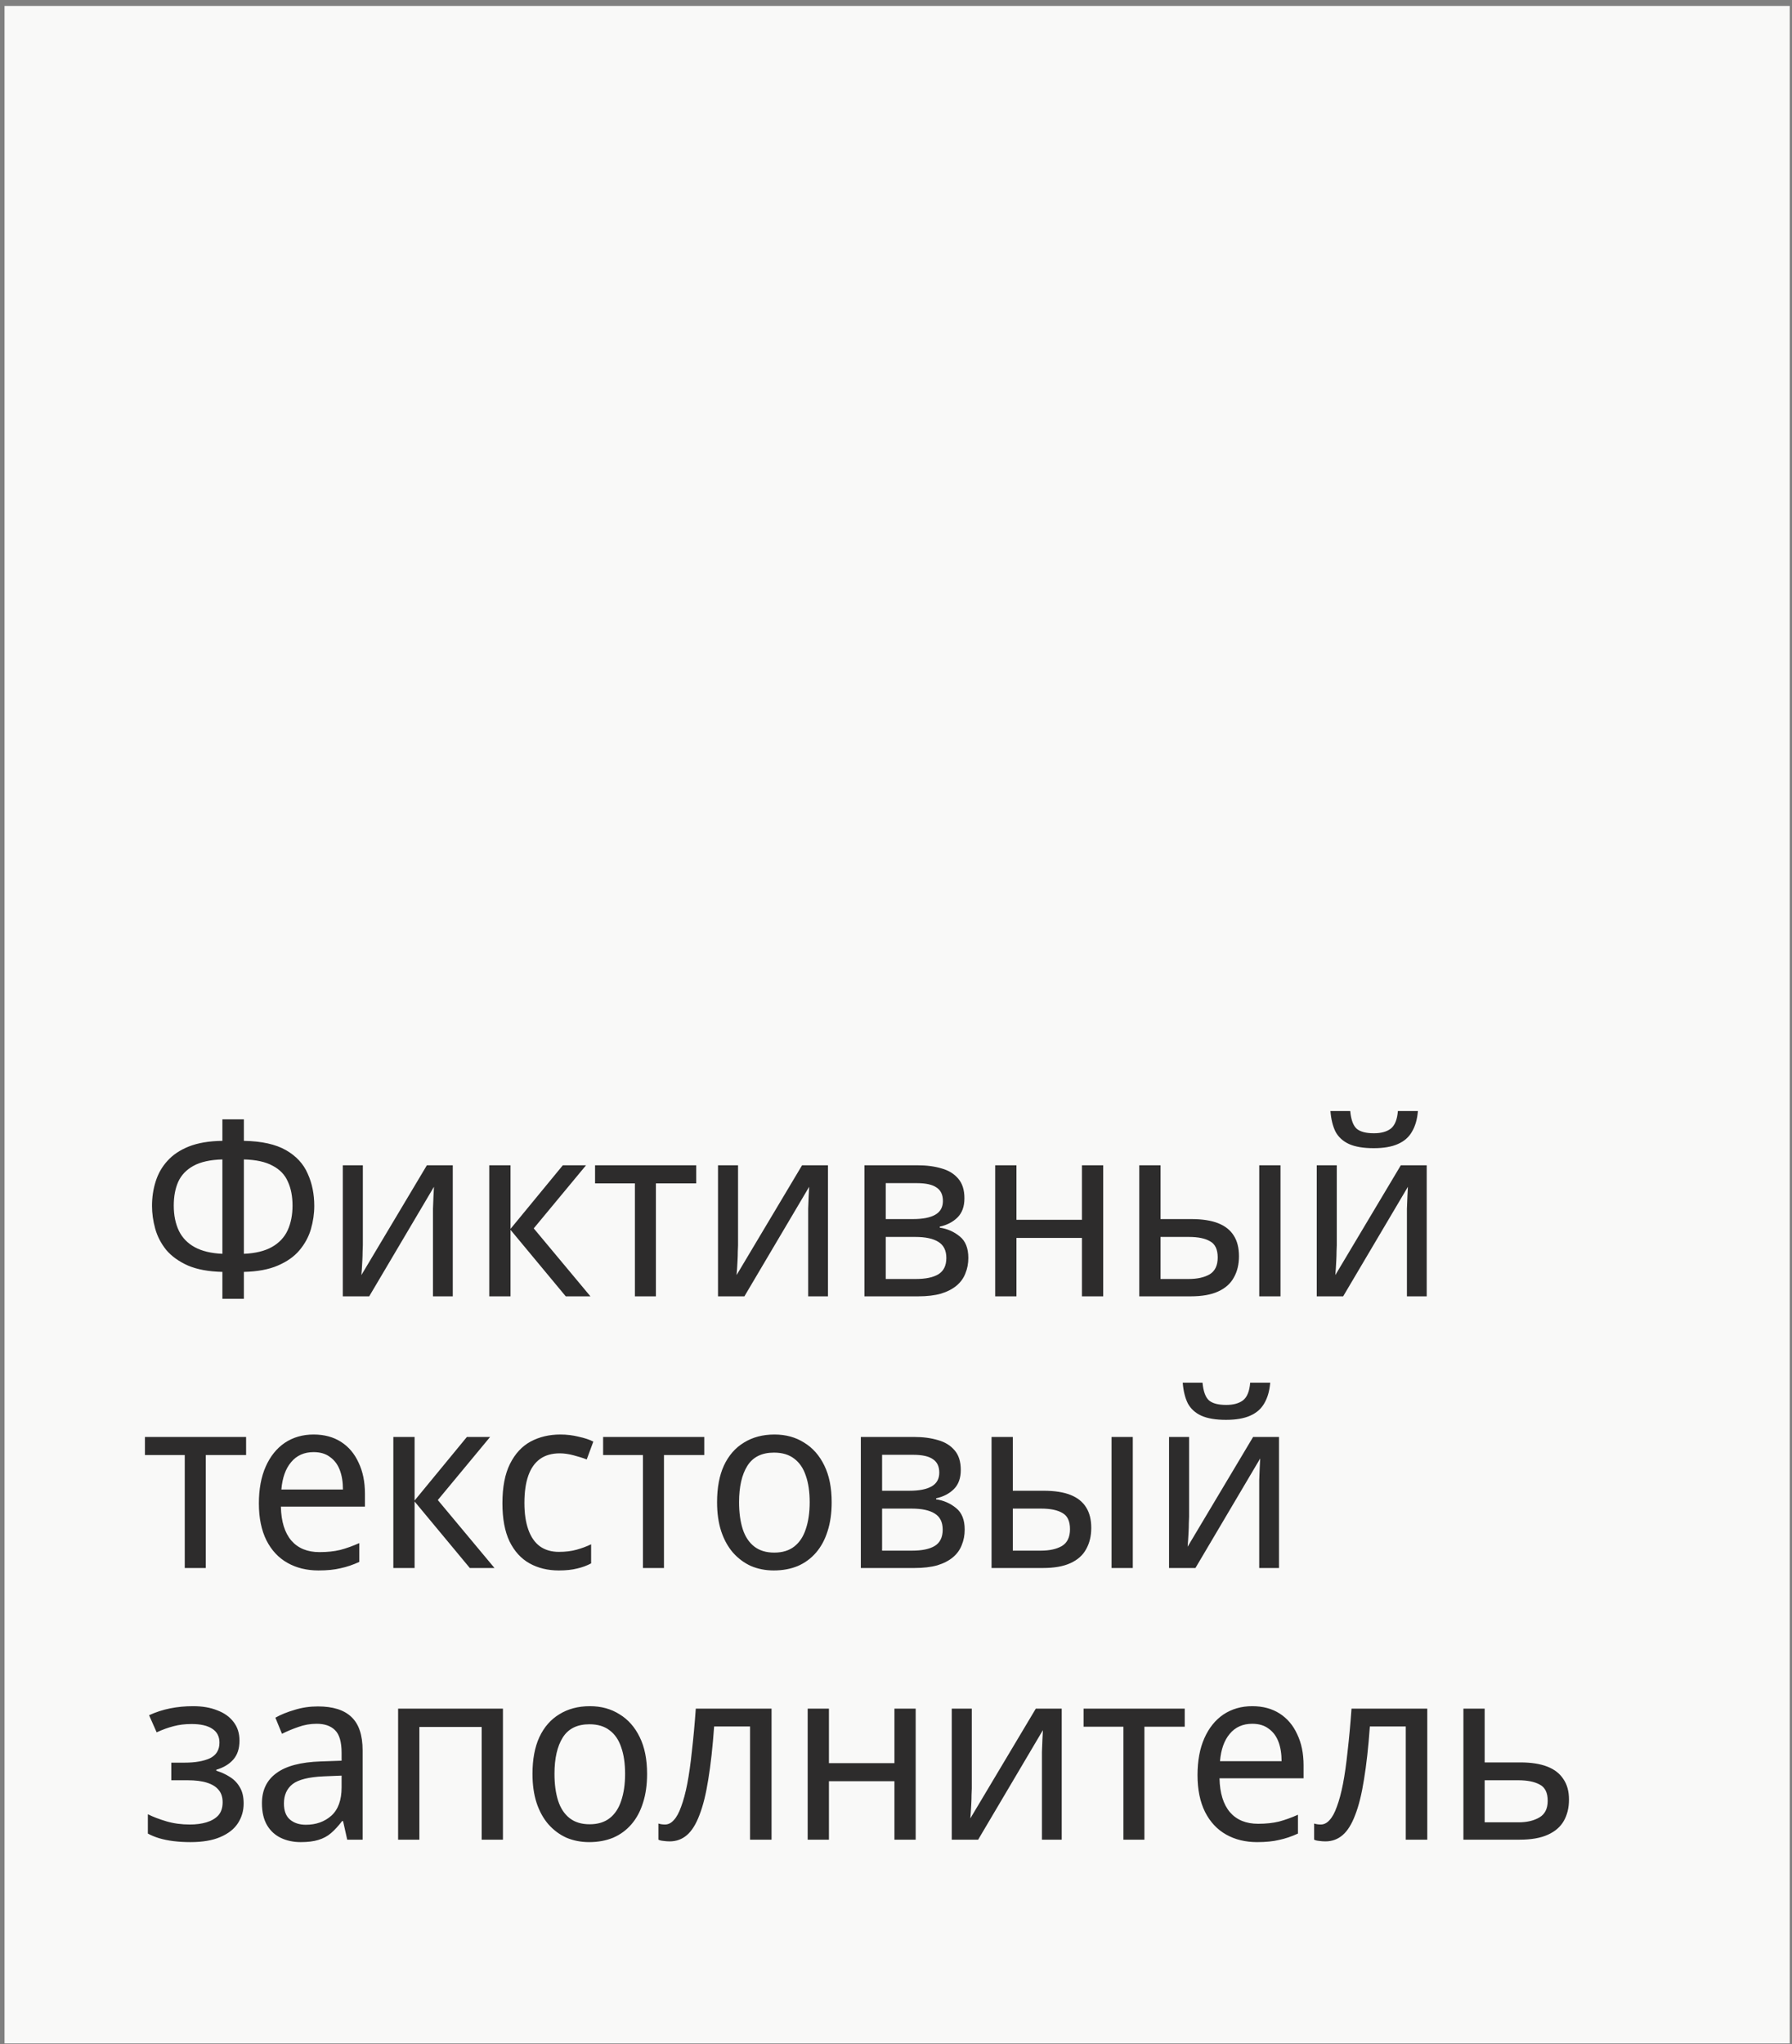
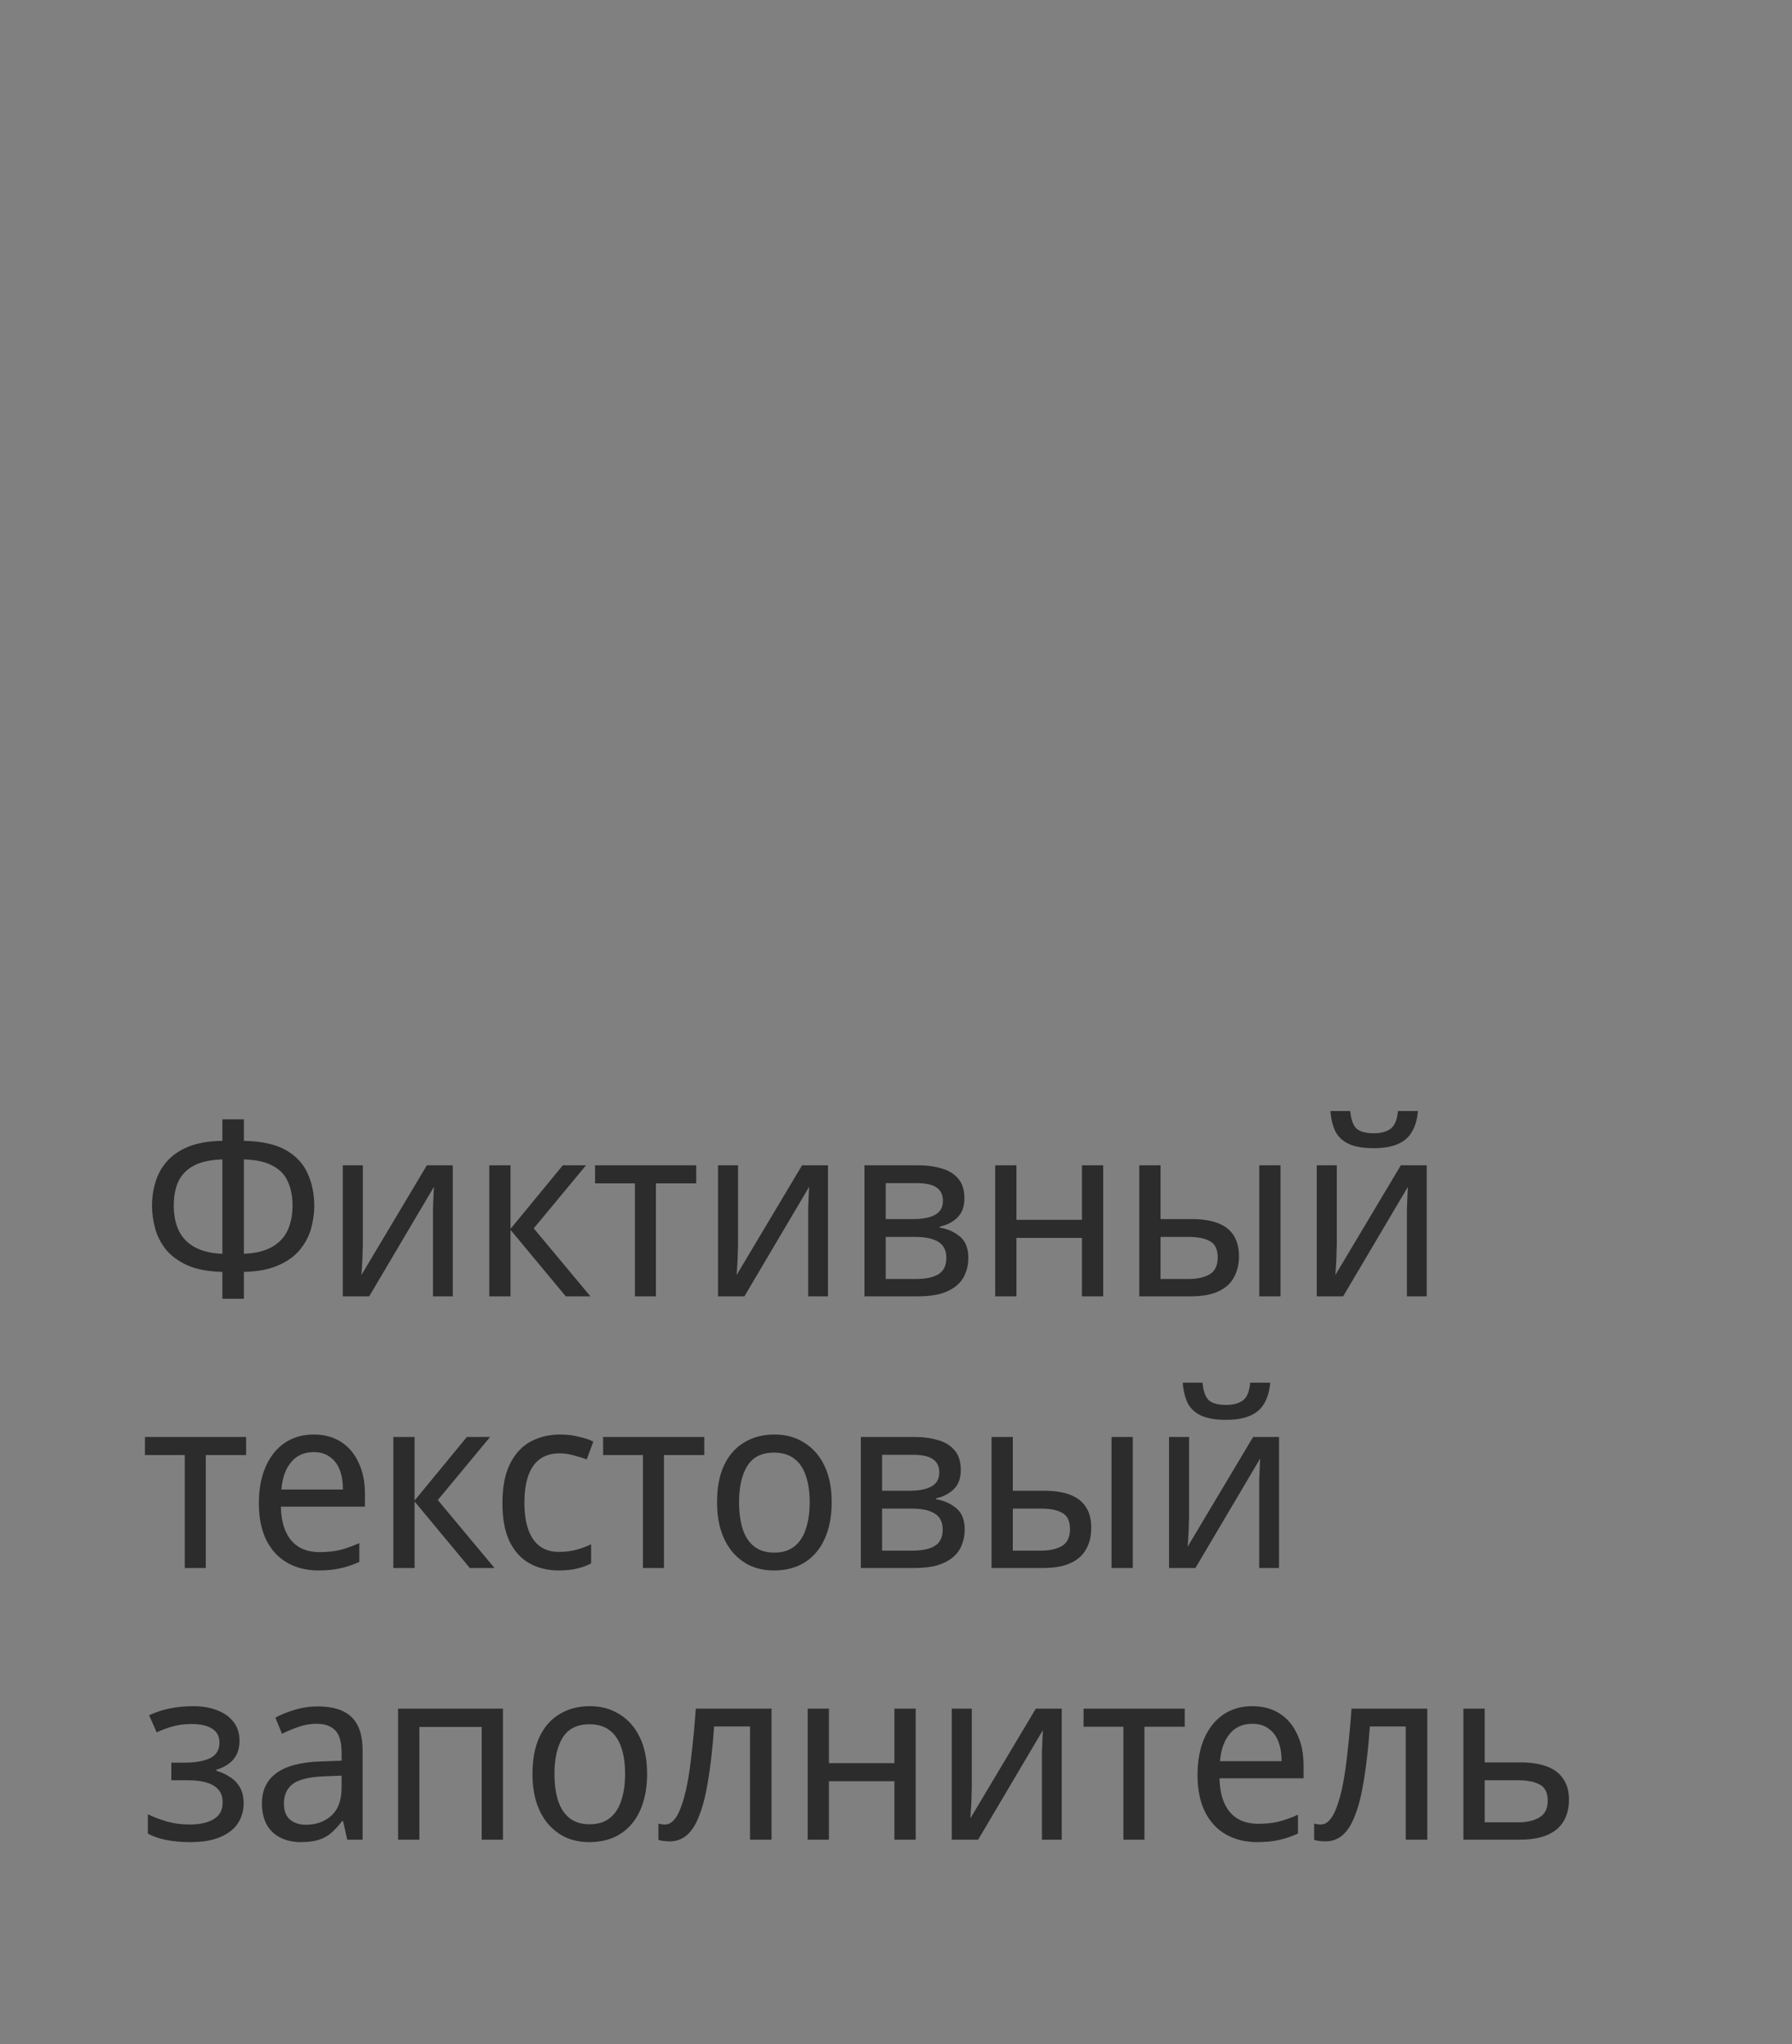
<svg xmlns="http://www.w3.org/2000/svg" width="264" height="301" viewBox="0 0 264 301" fill="none">
  <rect x="0" y="0" width="264" height="301" fill="#808080" stroke="none" />
-   <rect width="263" height="300" transform="translate(0.667 0.875)" fill="#F9F9F8" />
-   <path d="M35.931 164.811V167.979C38.547 168.027 40.611 168.483 42.123 169.347C43.635 170.211 44.703 171.363 45.327 172.803C45.975 174.219 46.299 175.803 46.299 177.555C46.299 178.707 46.131 179.859 45.795 181.011C45.459 182.139 44.895 183.171 44.103 184.107C43.335 185.019 42.279 185.763 40.935 186.339C39.615 186.915 37.947 187.227 35.931 187.275V191.235H32.763V187.275C30.723 187.227 29.031 186.915 27.687 186.339C26.343 185.739 25.275 184.971 24.483 184.035C23.715 183.075 23.175 182.031 22.863 180.903C22.551 179.775 22.395 178.659 22.395 177.555C22.395 176.283 22.575 175.083 22.935 173.955C23.295 172.803 23.871 171.795 24.663 170.931C25.455 170.043 26.511 169.335 27.831 168.807C29.175 168.279 30.819 168.003 32.763 167.979V164.811H35.931ZM32.763 170.715C30.987 170.763 29.571 171.075 28.515 171.651C27.459 172.227 26.703 173.019 26.247 174.027C25.815 175.011 25.599 176.175 25.599 177.519C25.599 178.935 25.851 180.171 26.355 181.227C26.859 182.259 27.639 183.063 28.695 183.639C29.751 184.215 31.107 184.539 32.763 184.611V170.715ZM35.931 184.611C37.635 184.539 39.015 184.203 40.071 183.603C41.127 183.003 41.895 182.187 42.375 181.155C42.855 180.099 43.095 178.887 43.095 177.519C43.095 176.151 42.867 174.975 42.411 173.991C41.979 172.983 41.235 172.203 40.179 171.651C39.147 171.075 37.731 170.763 35.931 170.715V184.611ZM53.455 183.351C53.455 183.567 53.443 183.879 53.419 184.287C53.419 184.671 53.407 185.091 53.383 185.547C53.359 185.979 53.335 186.399 53.311 186.807C53.287 187.191 53.263 187.503 53.239 187.743L62.887 171.579H66.703V190.875H63.787V179.499C63.787 179.115 63.787 178.611 63.787 177.987C63.811 177.363 63.835 176.751 63.859 176.151C63.883 175.527 63.907 175.059 63.931 174.747L54.391 190.875H50.503V171.579H53.455V183.351ZM82.916 171.579H86.336L78.632 180.867L86.984 190.875H83.348L75.212 181.083V190.875H72.08V171.579H75.212V180.939L82.916 171.579ZM102.57 174.243H96.629V190.875H93.534V174.243H87.665V171.579H102.57V174.243ZM108.73 183.351C108.73 183.567 108.718 183.879 108.694 184.287C108.694 184.671 108.682 185.091 108.658 185.547C108.634 185.979 108.61 186.399 108.586 186.807C108.562 187.191 108.538 187.503 108.514 187.743L118.162 171.579H121.978V190.875H119.062V179.499C119.062 179.115 119.062 178.611 119.062 177.987C119.086 177.363 119.11 176.751 119.134 176.151C119.158 175.527 119.182 175.059 119.206 174.747L109.666 190.875H105.778V171.579H108.73V183.351ZM142.08 176.439C142.08 177.639 141.744 178.575 141.072 179.247C140.4 179.919 139.524 180.375 138.444 180.615V180.759C139.572 180.927 140.556 181.359 141.396 182.055C142.236 182.727 142.656 183.783 142.656 185.223C142.656 186.039 142.512 186.795 142.224 187.491C141.96 188.187 141.528 188.787 140.928 189.291C140.328 189.795 139.56 190.191 138.624 190.479C137.688 190.743 136.56 190.875 135.24 190.875H127.356V171.579H135.204C136.524 171.579 137.7 171.735 138.732 172.047C139.764 172.335 140.58 172.839 141.18 173.559C141.78 174.255 142.08 175.215 142.08 176.439ZM139.416 185.223C139.416 184.119 139.02 183.327 138.228 182.847C137.46 182.367 136.332 182.127 134.844 182.127H130.488V188.319H134.916C136.356 188.319 137.46 188.091 138.228 187.635C139.02 187.155 139.416 186.351 139.416 185.223ZM138.912 176.835C138.912 175.923 138.6 175.263 137.976 174.855C137.376 174.423 136.404 174.207 135.06 174.207H130.488V179.499H134.484C135.948 179.499 137.052 179.283 137.796 178.851C138.54 178.419 138.912 177.747 138.912 176.835ZM149.745 171.579V179.607H159.393V171.579H162.525V190.875H159.393V182.271H149.745V190.875H146.613V171.579H149.745ZM167.839 190.875V171.579H170.971V179.499H175.507C177.115 179.499 178.435 179.703 179.467 180.111C180.499 180.519 181.267 181.131 181.771 181.947C182.275 182.739 182.527 183.747 182.527 184.971C182.527 186.171 182.275 187.215 181.771 188.103C181.291 188.991 180.523 189.675 179.467 190.155C178.435 190.635 177.079 190.875 175.399 190.875H167.839ZM175.111 188.319C176.383 188.319 177.415 188.091 178.207 187.635C178.999 187.155 179.395 186.327 179.395 185.151C179.395 183.975 179.023 183.183 178.279 182.775C177.559 182.343 176.515 182.127 175.147 182.127H170.971V188.319H175.111ZM185.515 190.875V171.579H188.647V190.875H185.515ZM208.89 163.587C208.794 164.787 208.506 165.795 208.026 166.611C207.57 167.427 206.874 168.039 205.938 168.447C205.026 168.855 203.838 169.059 202.374 169.059C200.862 169.059 199.65 168.855 198.738 168.447C197.85 168.039 197.19 167.439 196.758 166.647C196.35 165.831 196.098 164.811 196.002 163.587H198.918C199.038 164.883 199.362 165.759 199.89 166.215C200.418 166.647 201.258 166.863 202.41 166.863C203.466 166.863 204.294 166.635 204.894 166.179C205.494 165.699 205.842 164.835 205.938 163.587H208.89ZM196.938 183.351C196.938 183.567 196.926 183.879 196.902 184.287C196.902 184.671 196.89 185.091 196.866 185.547C196.842 185.979 196.818 186.399 196.794 186.807C196.77 187.191 196.746 187.503 196.722 187.743L206.37 171.579H210.186V190.875H207.27V179.499C207.27 179.115 207.27 178.611 207.27 177.987C207.294 177.363 207.318 176.751 207.342 176.151C207.366 175.527 207.39 175.059 207.414 174.747L197.874 190.875H193.986V171.579H196.938V183.351ZM36.255 214.243H30.315V230.875H27.219V214.243H21.351V211.579H36.255V214.243ZM46.203 211.219C47.763 211.219 49.107 211.579 50.235 212.299C51.363 213.019 52.227 214.039 52.827 215.359C53.451 216.655 53.763 218.179 53.763 219.931V221.839H41.379C41.427 224.023 41.943 225.691 42.927 226.843C43.911 227.971 45.291 228.535 47.067 228.535C48.219 228.535 49.239 228.427 50.127 228.211C51.039 227.971 51.975 227.635 52.935 227.203V229.975C51.999 230.407 51.075 230.719 50.163 230.911C49.275 231.127 48.195 231.235 46.923 231.235C45.195 231.235 43.671 230.863 42.351 230.119C41.031 229.375 39.999 228.271 39.255 226.807C38.511 225.319 38.139 223.507 38.139 221.371C38.139 219.259 38.475 217.447 39.147 215.935C39.819 214.423 40.755 213.259 41.955 212.443C43.179 211.627 44.595 211.219 46.203 211.219ZM46.203 213.811C44.811 213.811 43.707 214.303 42.891 215.287C42.075 216.247 41.595 217.591 41.451 219.319H50.523C50.523 218.215 50.367 217.255 50.055 216.439C49.743 215.623 49.263 214.987 48.615 214.531C47.991 214.051 47.187 213.811 46.203 213.811ZM68.783 211.579H72.203L64.499 220.867L72.851 230.875H69.215L61.079 221.083V230.875H57.947V211.579H61.079V220.939L68.783 211.579ZM82.333 231.235C80.701 231.235 79.261 230.887 78.013 230.191C76.765 229.495 75.781 228.415 75.061 226.951C74.365 225.487 74.017 223.615 74.017 221.335C74.017 218.959 74.389 217.027 75.133 215.539C75.877 214.051 76.885 212.959 78.157 212.263C79.453 211.567 80.917 211.219 82.549 211.219C83.485 211.219 84.385 211.327 85.249 211.543C86.137 211.735 86.857 211.975 87.409 212.263L86.437 214.891C85.885 214.675 85.237 214.471 84.493 214.279C83.773 214.087 83.101 213.991 82.477 213.991C81.301 213.991 80.329 214.267 79.561 214.819C78.793 215.371 78.217 216.187 77.833 217.267C77.449 218.347 77.257 219.691 77.257 221.299C77.257 222.835 77.449 224.143 77.833 225.223C78.217 226.303 78.781 227.119 79.525 227.671C80.293 228.223 81.229 228.499 82.333 228.499C83.317 228.499 84.193 228.391 84.961 228.175C85.729 227.959 86.437 227.695 87.085 227.383V230.191C86.461 230.527 85.777 230.779 85.033 230.947C84.289 231.139 83.389 231.235 82.333 231.235ZM103.756 214.243H97.816V230.875H94.72V214.243H88.852V211.579H103.756V214.243ZM122.524 221.191C122.524 222.799 122.32 224.227 121.912 225.475C121.528 226.699 120.964 227.743 120.22 228.607C119.476 229.471 118.576 230.131 117.52 230.587C116.464 231.019 115.288 231.235 113.992 231.235C112.792 231.235 111.676 231.019 110.644 230.587C109.636 230.131 108.748 229.471 107.98 228.607C107.236 227.743 106.66 226.699 106.252 225.475C105.844 224.227 105.64 222.799 105.64 221.191C105.64 219.055 105.976 217.255 106.648 215.791C107.344 214.303 108.328 213.175 109.6 212.407C110.872 211.615 112.372 211.219 114.1 211.219C115.756 211.219 117.208 211.615 118.456 212.407C119.728 213.175 120.724 214.303 121.444 215.791C122.164 217.255 122.524 219.055 122.524 221.191ZM108.88 221.191C108.88 222.703 109.06 224.023 109.42 225.151C109.78 226.255 110.344 227.107 111.112 227.707C111.88 228.307 112.864 228.607 114.064 228.607C115.264 228.607 116.248 228.307 117.016 227.707C117.784 227.107 118.348 226.255 118.708 225.151C119.092 224.023 119.284 222.703 119.284 221.191C119.284 219.655 119.092 218.347 118.708 217.267C118.348 216.187 117.784 215.359 117.016 214.783C116.248 214.183 115.252 213.883 114.028 213.883C112.228 213.883 110.92 214.531 110.104 215.827C109.288 217.123 108.88 218.911 108.88 221.191ZM141.544 216.439C141.544 217.639 141.208 218.575 140.536 219.247C139.864 219.919 138.988 220.375 137.908 220.615V220.759C139.036 220.927 140.02 221.359 140.86 222.055C141.7 222.727 142.12 223.783 142.12 225.223C142.12 226.039 141.976 226.795 141.688 227.491C141.424 228.187 140.992 228.787 140.392 229.291C139.792 229.795 139.024 230.191 138.088 230.479C137.152 230.743 136.024 230.875 134.704 230.875H126.82V211.579H134.668C135.988 211.579 137.164 211.735 138.196 212.047C139.228 212.335 140.044 212.839 140.644 213.559C141.244 214.255 141.544 215.215 141.544 216.439ZM138.88 225.223C138.88 224.119 138.484 223.327 137.692 222.847C136.924 222.367 135.796 222.127 134.308 222.127H129.952V228.319H134.38C135.82 228.319 136.924 228.091 137.692 227.635C138.484 227.155 138.88 226.351 138.88 225.223ZM138.376 216.835C138.376 215.923 138.064 215.263 137.44 214.855C136.84 214.423 135.868 214.207 134.524 214.207H129.952V219.499H133.948C135.412 219.499 136.516 219.283 137.26 218.851C138.004 218.419 138.376 217.747 138.376 216.835ZM146.077 230.875V211.579H149.209V219.499H153.745C155.353 219.499 156.673 219.703 157.705 220.111C158.737 220.519 159.505 221.131 160.009 221.947C160.513 222.739 160.765 223.747 160.765 224.971C160.765 226.171 160.513 227.215 160.009 228.103C159.529 228.991 158.761 229.675 157.705 230.155C156.673 230.635 155.317 230.875 153.637 230.875H146.077ZM153.349 228.319C154.621 228.319 155.653 228.091 156.445 227.635C157.237 227.155 157.633 226.327 157.633 225.151C157.633 223.975 157.261 223.183 156.517 222.775C155.797 222.343 154.753 222.127 153.385 222.127H149.209V228.319H153.349ZM163.753 230.875V211.579H166.885V230.875H163.753ZM187.129 203.587C187.033 204.787 186.745 205.795 186.265 206.611C185.809 207.427 185.113 208.039 184.177 208.447C183.265 208.855 182.077 209.059 180.613 209.059C179.101 209.059 177.889 208.855 176.977 208.447C176.089 208.039 175.429 207.439 174.997 206.647C174.589 205.831 174.337 204.811 174.241 203.587H177.157C177.277 204.883 177.601 205.759 178.129 206.215C178.657 206.647 179.497 206.863 180.649 206.863C181.705 206.863 182.533 206.635 183.133 206.179C183.733 205.699 184.081 204.835 184.177 203.587H187.129ZM175.177 223.351C175.177 223.567 175.165 223.879 175.141 224.287C175.141 224.671 175.129 225.091 175.105 225.547C175.081 225.979 175.057 226.399 175.033 226.807C175.009 227.191 174.985 227.503 174.961 227.743L184.609 211.579H188.425V230.875H185.509V219.499C185.509 219.115 185.509 218.611 185.509 217.987C185.533 217.363 185.557 216.751 185.581 216.151C185.605 215.527 185.629 215.059 185.653 214.747L176.113 230.875H172.225V211.579H175.177V223.351ZM28.443 251.219C29.811 251.219 30.999 251.423 32.007 251.831C33.039 252.215 33.843 252.791 34.419 253.559C34.995 254.303 35.283 255.215 35.283 256.295C35.283 257.471 34.971 258.407 34.347 259.103C33.747 259.775 32.919 260.267 31.863 260.579V260.723C32.583 260.939 33.243 261.239 33.843 261.623C34.467 262.007 34.959 262.511 35.319 263.135C35.703 263.759 35.895 264.563 35.895 265.547C35.895 266.603 35.619 267.563 35.067 268.427C34.515 269.291 33.651 269.975 32.475 270.479C31.323 270.983 29.847 271.235 28.047 271.235C27.183 271.235 26.355 271.187 25.563 271.091C24.795 270.995 24.087 270.851 23.439 270.659C22.815 270.467 22.263 270.239 21.783 269.975V267.131C22.551 267.515 23.463 267.863 24.519 268.175C25.575 268.487 26.727 268.643 27.975 268.643C28.887 268.643 29.703 268.535 30.423 268.319C31.143 268.103 31.719 267.767 32.151 267.311C32.583 266.831 32.799 266.183 32.799 265.367C32.799 264.623 32.607 264.023 32.223 263.567C31.839 263.087 31.263 262.727 30.495 262.487C29.751 262.247 28.791 262.127 27.615 262.127H25.239V259.535H27.183C28.743 259.535 29.991 259.319 30.927 258.887C31.863 258.431 32.331 257.663 32.331 256.583C32.331 255.671 31.971 254.987 31.251 254.531C30.555 254.075 29.547 253.847 28.227 253.847C27.243 253.847 26.355 253.955 25.563 254.171C24.795 254.363 23.967 254.663 23.079 255.071L21.963 252.551C22.947 252.095 23.979 251.759 25.059 251.543C26.139 251.327 27.267 251.219 28.443 251.219ZM46.833 251.255C49.041 251.255 50.685 251.771 51.765 252.803C52.869 253.835 53.421 255.479 53.421 257.735V270.875H51.153L50.541 268.139H50.397C49.869 268.835 49.329 269.423 48.777 269.903C48.249 270.359 47.625 270.695 46.905 270.911C46.209 271.127 45.345 271.235 44.313 271.235C43.233 271.235 42.261 271.031 41.397 270.623C40.533 270.215 39.849 269.591 39.345 268.751C38.841 267.887 38.589 266.807 38.589 265.511C38.589 263.591 39.297 262.115 40.713 261.083C42.129 260.027 44.313 259.451 47.265 259.355L50.325 259.247V258.095C50.325 256.487 50.001 255.371 49.353 254.747C48.729 254.123 47.829 253.811 46.653 253.811C45.717 253.811 44.817 253.967 43.953 254.279C43.113 254.567 42.309 254.903 41.541 255.287L40.569 252.911C41.385 252.455 42.333 252.071 43.413 251.759C44.493 251.423 45.633 251.255 46.833 251.255ZM47.697 261.551C45.489 261.647 43.953 262.031 43.089 262.703C42.249 263.375 41.829 264.323 41.829 265.547C41.829 266.627 42.129 267.419 42.729 267.923C43.329 268.427 44.109 268.679 45.069 268.679C46.557 268.679 47.805 268.235 48.813 267.347C49.821 266.435 50.325 265.043 50.325 263.171V261.443L47.697 261.551ZM74.094 251.579V270.875H70.962V254.279H61.782V270.875H58.65V251.579H74.094ZM95.33 261.191C95.33 262.799 95.126 264.227 94.718 265.475C94.334 266.699 93.77 267.743 93.026 268.607C92.282 269.471 91.382 270.131 90.326 270.587C89.27 271.019 88.094 271.235 86.798 271.235C85.598 271.235 84.482 271.019 83.45 270.587C82.442 270.131 81.554 269.471 80.786 268.607C80.042 267.743 79.466 266.699 79.058 265.475C78.65 264.227 78.446 262.799 78.446 261.191C78.446 259.055 78.782 257.255 79.454 255.791C80.15 254.303 81.134 253.175 82.406 252.407C83.678 251.615 85.178 251.219 86.906 251.219C88.562 251.219 90.014 251.615 91.262 252.407C92.534 253.175 93.53 254.303 94.25 255.791C94.97 257.255 95.33 259.055 95.33 261.191ZM81.686 261.191C81.686 262.703 81.866 264.023 82.226 265.151C82.586 266.255 83.15 267.107 83.918 267.707C84.686 268.307 85.67 268.607 86.87 268.607C88.07 268.607 89.054 268.307 89.822 267.707C90.59 267.107 91.154 266.255 91.514 265.151C91.898 264.023 92.09 262.703 92.09 261.191C92.09 259.655 91.898 258.347 91.514 257.267C91.154 256.187 90.59 255.359 89.822 254.783C89.054 254.183 88.058 253.883 86.834 253.883C85.034 253.883 83.726 254.531 82.91 255.827C82.094 257.123 81.686 258.911 81.686 261.191ZM113.666 270.875H110.498V254.207H105.206C104.99 257.255 104.702 259.859 104.342 262.019C104.006 264.155 103.574 265.895 103.046 267.239C102.542 268.583 101.93 269.567 101.21 270.191C100.49 270.815 99.638 271.127 98.654 271.127C98.342 271.127 98.03 271.103 97.718 271.055C97.43 271.031 97.19 270.971 96.998 270.875V268.499C97.142 268.547 97.298 268.583 97.466 268.607C97.634 268.631 97.802 268.643 97.97 268.643C98.45 268.643 98.882 268.427 99.266 267.995C99.674 267.563 100.034 266.903 100.346 266.015C100.682 265.127 100.982 264.011 101.246 262.667C101.51 261.299 101.738 259.691 101.93 257.843C102.146 255.995 102.338 253.907 102.506 251.579H113.666V270.875ZM122.12 251.579V259.607H131.768V251.579H134.9V270.875H131.768V262.271H122.12V270.875H118.988V251.579H122.12ZM143.166 263.351C143.166 263.567 143.154 263.879 143.13 264.287C143.13 264.671 143.118 265.091 143.094 265.547C143.07 265.979 143.046 266.399 143.022 266.807C142.998 267.191 142.974 267.503 142.95 267.743L152.598 251.579H156.414V270.875H153.498V259.499C153.498 259.115 153.498 258.611 153.498 257.987C153.522 257.363 153.546 256.751 153.57 256.151C153.594 255.527 153.618 255.059 153.642 254.747L144.102 270.875H140.214V251.579H143.166V263.351ZM174.536 254.243H168.596V270.875H165.5V254.243H159.632V251.579H174.536V254.243ZM184.484 251.219C186.044 251.219 187.388 251.579 188.516 252.299C189.644 253.019 190.508 254.039 191.108 255.359C191.732 256.655 192.044 258.179 192.044 259.931V261.839H179.66C179.708 264.023 180.224 265.691 181.208 266.843C182.192 267.971 183.572 268.535 185.348 268.535C186.5 268.535 187.52 268.427 188.408 268.211C189.32 267.971 190.256 267.635 191.216 267.203V269.975C190.28 270.407 189.356 270.719 188.444 270.911C187.556 271.127 186.476 271.235 185.204 271.235C183.476 271.235 181.952 270.863 180.632 270.119C179.312 269.375 178.28 268.271 177.536 266.807C176.792 265.319 176.42 263.507 176.42 261.371C176.42 259.259 176.756 257.447 177.428 255.935C178.1 254.423 179.036 253.259 180.236 252.443C181.46 251.627 182.876 251.219 184.484 251.219ZM184.484 253.811C183.092 253.811 181.988 254.303 181.172 255.287C180.356 256.247 179.876 257.591 179.732 259.319H188.804C188.804 258.215 188.648 257.255 188.336 256.439C188.024 255.623 187.544 254.987 186.896 254.531C186.272 254.051 185.468 253.811 184.484 253.811ZM210.268 270.875H207.1V254.207H201.808C201.592 257.255 201.304 259.859 200.944 262.019C200.608 264.155 200.176 265.895 199.648 267.239C199.144 268.583 198.532 269.567 197.812 270.191C197.092 270.815 196.24 271.127 195.256 271.127C194.944 271.127 194.632 271.103 194.32 271.055C194.032 271.031 193.792 270.971 193.6 270.875V268.499C193.744 268.547 193.9 268.583 194.068 268.607C194.236 268.631 194.404 268.643 194.572 268.643C195.052 268.643 195.484 268.427 195.868 267.995C196.276 267.563 196.636 266.903 196.948 266.015C197.284 265.127 197.584 264.011 197.848 262.667C198.112 261.299 198.34 259.691 198.532 257.843C198.748 255.995 198.94 253.907 199.108 251.579H210.268V270.875ZM223.979 259.499C225.563 259.499 226.883 259.703 227.939 260.111C228.995 260.519 229.787 261.131 230.315 261.947C230.867 262.739 231.143 263.747 231.143 264.971C231.143 266.171 230.891 267.215 230.387 268.103C229.883 268.991 229.091 269.675 228.011 270.155C226.955 270.635 225.575 270.875 223.871 270.875H215.591V251.579H218.723V259.499H223.979ZM228.011 265.151C228.011 263.975 227.627 263.183 226.859 262.775C226.091 262.343 225.023 262.127 223.655 262.127H218.723V268.319H223.727C224.951 268.319 225.971 268.079 226.787 267.599C227.603 267.119 228.011 266.303 228.011 265.151Z" fill="#2D2C2C" />
+   <path d="M35.931 164.811V167.979C38.547 168.027 40.611 168.483 42.123 169.347C43.635 170.211 44.703 171.363 45.327 172.803C45.975 174.219 46.299 175.803 46.299 177.555C46.299 178.707 46.131 179.859 45.795 181.011C45.459 182.139 44.895 183.171 44.103 184.107C43.335 185.019 42.279 185.763 40.935 186.339C39.615 186.915 37.947 187.227 35.931 187.275V191.235H32.763V187.275C30.723 187.227 29.031 186.915 27.687 186.339C26.343 185.739 25.275 184.971 24.483 184.035C23.715 183.075 23.175 182.031 22.863 180.903C22.551 179.775 22.395 178.659 22.395 177.555C22.395 176.283 22.575 175.083 22.935 173.955C23.295 172.803 23.871 171.795 24.663 170.931C25.455 170.043 26.511 169.335 27.831 168.807C29.175 168.279 30.819 168.003 32.763 167.979V164.811H35.931ZM32.763 170.715C30.987 170.763 29.571 171.075 28.515 171.651C27.459 172.227 26.703 173.019 26.247 174.027C25.815 175.011 25.599 176.175 25.599 177.519C25.599 178.935 25.851 180.171 26.355 181.227C26.859 182.259 27.639 183.063 28.695 183.639C29.751 184.215 31.107 184.539 32.763 184.611V170.715ZM35.931 184.611C37.635 184.539 39.015 184.203 40.071 183.603C41.127 183.003 41.895 182.187 42.375 181.155C42.855 180.099 43.095 178.887 43.095 177.519C43.095 176.151 42.867 174.975 42.411 173.991C41.979 172.983 41.235 172.203 40.179 171.651C39.147 171.075 37.731 170.763 35.931 170.715V184.611ZM53.455 183.351C53.455 183.567 53.443 183.879 53.419 184.287C53.419 184.671 53.407 185.091 53.383 185.547C53.359 185.979 53.335 186.399 53.311 186.807C53.287 187.191 53.263 187.503 53.239 187.743L62.887 171.579H66.703V190.875H63.787V179.499C63.787 179.115 63.787 178.611 63.787 177.987C63.811 177.363 63.835 176.751 63.859 176.151C63.883 175.527 63.907 175.059 63.931 174.747L54.391 190.875H50.503V171.579H53.455V183.351ZM82.916 171.579H86.336L78.632 180.867L86.984 190.875H83.348L75.212 181.083V190.875H72.08V171.579H75.212V180.939L82.916 171.579ZM102.57 174.243H96.629V190.875H93.534V174.243H87.665V171.579H102.57V174.243ZM108.73 183.351C108.73 183.567 108.718 183.879 108.694 184.287C108.694 184.671 108.682 185.091 108.658 185.547C108.634 185.979 108.61 186.399 108.586 186.807C108.562 187.191 108.538 187.503 108.514 187.743L118.162 171.579H121.978V190.875H119.062V179.499C119.062 179.115 119.062 178.611 119.062 177.987C119.086 177.363 119.11 176.751 119.134 176.151C119.158 175.527 119.182 175.059 119.206 174.747L109.666 190.875H105.778V171.579H108.73V183.351ZM142.08 176.439C142.08 177.639 141.744 178.575 141.072 179.247C140.4 179.919 139.524 180.375 138.444 180.615V180.759C139.572 180.927 140.556 181.359 141.396 182.055C142.236 182.727 142.656 183.783 142.656 185.223C142.656 186.039 142.512 186.795 142.224 187.491C141.96 188.187 141.528 188.787 140.928 189.291C140.328 189.795 139.56 190.191 138.624 190.479C137.688 190.743 136.56 190.875 135.24 190.875H127.356V171.579H135.204C136.524 171.579 137.7 171.735 138.732 172.047C139.764 172.335 140.58 172.839 141.18 173.559C141.78 174.255 142.08 175.215 142.08 176.439ZM139.416 185.223C139.416 184.119 139.02 183.327 138.228 182.847C137.46 182.367 136.332 182.127 134.844 182.127H130.488V188.319H134.916C136.356 188.319 137.46 188.091 138.228 187.635C139.02 187.155 139.416 186.351 139.416 185.223ZM138.912 176.835C138.912 175.923 138.6 175.263 137.976 174.855C137.376 174.423 136.404 174.207 135.06 174.207H130.488V179.499H134.484C135.948 179.499 137.052 179.283 137.796 178.851C138.54 178.419 138.912 177.747 138.912 176.835ZM149.745 171.579V179.607H159.393V171.579H162.525V190.875H159.393V182.271H149.745V190.875H146.613V171.579H149.745ZM167.839 190.875V171.579H170.971V179.499H175.507C177.115 179.499 178.435 179.703 179.467 180.111C180.499 180.519 181.267 181.131 181.771 181.947C182.275 182.739 182.527 183.747 182.527 184.971C182.527 186.171 182.275 187.215 181.771 188.103C181.291 188.991 180.523 189.675 179.467 190.155C178.435 190.635 177.079 190.875 175.399 190.875H167.839ZM175.111 188.319C176.383 188.319 177.415 188.091 178.207 187.635C178.999 187.155 179.395 186.327 179.395 185.151C179.395 183.975 179.023 183.183 178.279 182.775C177.559 182.343 176.515 182.127 175.147 182.127H170.971V188.319H175.111ZM185.515 190.875V171.579H188.647V190.875H185.515ZM208.89 163.587C208.794 164.787 208.506 165.795 208.026 166.611C207.57 167.427 206.874 168.039 205.938 168.447C205.026 168.855 203.838 169.059 202.374 169.059C200.862 169.059 199.65 168.855 198.738 168.447C197.85 168.039 197.19 167.439 196.758 166.647C196.35 165.831 196.098 164.811 196.002 163.587H198.918C199.038 164.883 199.362 165.759 199.89 166.215C200.418 166.647 201.258 166.863 202.41 166.863C203.466 166.863 204.294 166.635 204.894 166.179C205.494 165.699 205.842 164.835 205.938 163.587H208.89ZM196.938 183.351C196.938 183.567 196.926 183.879 196.902 184.287C196.902 184.671 196.89 185.091 196.866 185.547C196.842 185.979 196.818 186.399 196.794 186.807C196.77 187.191 196.746 187.503 196.722 187.743L206.37 171.579H210.186V190.875H207.27V179.499C207.27 179.115 207.27 178.611 207.27 177.987C207.294 177.363 207.318 176.751 207.342 176.151C207.366 175.527 207.39 175.059 207.414 174.747L197.874 190.875H193.986V171.579H196.938V183.351ZM36.255 214.243H30.315V230.875H27.219V214.243H21.351V211.579H36.255V214.243ZM46.203 211.219C47.763 211.219 49.107 211.579 50.235 212.299C51.363 213.019 52.227 214.039 52.827 215.359C53.451 216.655 53.763 218.179 53.763 219.931V221.839H41.379C41.427 224.023 41.943 225.691 42.927 226.843C43.911 227.971 45.291 228.535 47.067 228.535C48.219 228.535 49.239 228.427 50.127 228.211C51.039 227.971 51.975 227.635 52.935 227.203V229.975C51.999 230.407 51.075 230.719 50.163 230.911C49.275 231.127 48.195 231.235 46.923 231.235C45.195 231.235 43.671 230.863 42.351 230.119C41.031 229.375 39.999 228.271 39.255 226.807C38.511 225.319 38.139 223.507 38.139 221.371C38.139 219.259 38.475 217.447 39.147 215.935C39.819 214.423 40.755 213.259 41.955 212.443C43.179 211.627 44.595 211.219 46.203 211.219ZM46.203 213.811C44.811 213.811 43.707 214.303 42.891 215.287C42.075 216.247 41.595 217.591 41.451 219.319H50.523C50.523 218.215 50.367 217.255 50.055 216.439C49.743 215.623 49.263 214.987 48.615 214.531C47.991 214.051 47.187 213.811 46.203 213.811ZM68.783 211.579H72.203L64.499 220.867L72.851 230.875H69.215L61.079 221.083V230.875H57.947V211.579H61.079V220.939L68.783 211.579ZM82.333 231.235C80.701 231.235 79.261 230.887 78.013 230.191C76.765 229.495 75.781 228.415 75.061 226.951C74.365 225.487 74.017 223.615 74.017 221.335C74.017 218.959 74.389 217.027 75.133 215.539C75.877 214.051 76.885 212.959 78.157 212.263C79.453 211.567 80.917 211.219 82.549 211.219C83.485 211.219 84.385 211.327 85.249 211.543C86.137 211.735 86.857 211.975 87.409 212.263L86.437 214.891C85.885 214.675 85.237 214.471 84.493 214.279C83.773 214.087 83.101 213.991 82.477 213.991C81.301 213.991 80.329 214.267 79.561 214.819C78.793 215.371 78.217 216.187 77.833 217.267C77.449 218.347 77.257 219.691 77.257 221.299C77.257 222.835 77.449 224.143 77.833 225.223C78.217 226.303 78.781 227.119 79.525 227.671C80.293 228.223 81.229 228.499 82.333 228.499C83.317 228.499 84.193 228.391 84.961 228.175C85.729 227.959 86.437 227.695 87.085 227.383V230.191C86.461 230.527 85.777 230.779 85.033 230.947C84.289 231.139 83.389 231.235 82.333 231.235ZM103.756 214.243H97.816V230.875H94.72V214.243H88.852V211.579H103.756V214.243ZM122.524 221.191C122.524 222.799 122.32 224.227 121.912 225.475C121.528 226.699 120.964 227.743 120.22 228.607C119.476 229.471 118.576 230.131 117.52 230.587C116.464 231.019 115.288 231.235 113.992 231.235C112.792 231.235 111.676 231.019 110.644 230.587C109.636 230.131 108.748 229.471 107.98 228.607C107.236 227.743 106.66 226.699 106.252 225.475C105.844 224.227 105.64 222.799 105.64 221.191C105.64 219.055 105.976 217.255 106.648 215.791C107.344 214.303 108.328 213.175 109.6 212.407C110.872 211.615 112.372 211.219 114.1 211.219C115.756 211.219 117.208 211.615 118.456 212.407C119.728 213.175 120.724 214.303 121.444 215.791C122.164 217.255 122.524 219.055 122.524 221.191ZM108.88 221.191C108.88 222.703 109.06 224.023 109.42 225.151C109.78 226.255 110.344 227.107 111.112 227.707C111.88 228.307 112.864 228.607 114.064 228.607C115.264 228.607 116.248 228.307 117.016 227.707C117.784 227.107 118.348 226.255 118.708 225.151C119.092 224.023 119.284 222.703 119.284 221.191C119.284 219.655 119.092 218.347 118.708 217.267C118.348 216.187 117.784 215.359 117.016 214.783C116.248 214.183 115.252 213.883 114.028 213.883C112.228 213.883 110.92 214.531 110.104 215.827C109.288 217.123 108.88 218.911 108.88 221.191ZM141.544 216.439C141.544 217.639 141.208 218.575 140.536 219.247C139.864 219.919 138.988 220.375 137.908 220.615V220.759C139.036 220.927 140.02 221.359 140.86 222.055C141.7 222.727 142.12 223.783 142.12 225.223C142.12 226.039 141.976 226.795 141.688 227.491C141.424 228.187 140.992 228.787 140.392 229.291C139.792 229.795 139.024 230.191 138.088 230.479C137.152 230.743 136.024 230.875 134.704 230.875H126.82V211.579H134.668C135.988 211.579 137.164 211.735 138.196 212.047C139.228 212.335 140.044 212.839 140.644 213.559C141.244 214.255 141.544 215.215 141.544 216.439M138.88 225.223C138.88 224.119 138.484 223.327 137.692 222.847C136.924 222.367 135.796 222.127 134.308 222.127H129.952V228.319H134.38C135.82 228.319 136.924 228.091 137.692 227.635C138.484 227.155 138.88 226.351 138.88 225.223ZM138.376 216.835C138.376 215.923 138.064 215.263 137.44 214.855C136.84 214.423 135.868 214.207 134.524 214.207H129.952V219.499H133.948C135.412 219.499 136.516 219.283 137.26 218.851C138.004 218.419 138.376 217.747 138.376 216.835ZM146.077 230.875V211.579H149.209V219.499H153.745C155.353 219.499 156.673 219.703 157.705 220.111C158.737 220.519 159.505 221.131 160.009 221.947C160.513 222.739 160.765 223.747 160.765 224.971C160.765 226.171 160.513 227.215 160.009 228.103C159.529 228.991 158.761 229.675 157.705 230.155C156.673 230.635 155.317 230.875 153.637 230.875H146.077ZM153.349 228.319C154.621 228.319 155.653 228.091 156.445 227.635C157.237 227.155 157.633 226.327 157.633 225.151C157.633 223.975 157.261 223.183 156.517 222.775C155.797 222.343 154.753 222.127 153.385 222.127H149.209V228.319H153.349ZM163.753 230.875V211.579H166.885V230.875H163.753ZM187.129 203.587C187.033 204.787 186.745 205.795 186.265 206.611C185.809 207.427 185.113 208.039 184.177 208.447C183.265 208.855 182.077 209.059 180.613 209.059C179.101 209.059 177.889 208.855 176.977 208.447C176.089 208.039 175.429 207.439 174.997 206.647C174.589 205.831 174.337 204.811 174.241 203.587H177.157C177.277 204.883 177.601 205.759 178.129 206.215C178.657 206.647 179.497 206.863 180.649 206.863C181.705 206.863 182.533 206.635 183.133 206.179C183.733 205.699 184.081 204.835 184.177 203.587H187.129ZM175.177 223.351C175.177 223.567 175.165 223.879 175.141 224.287C175.141 224.671 175.129 225.091 175.105 225.547C175.081 225.979 175.057 226.399 175.033 226.807C175.009 227.191 174.985 227.503 174.961 227.743L184.609 211.579H188.425V230.875H185.509V219.499C185.509 219.115 185.509 218.611 185.509 217.987C185.533 217.363 185.557 216.751 185.581 216.151C185.605 215.527 185.629 215.059 185.653 214.747L176.113 230.875H172.225V211.579H175.177V223.351ZM28.443 251.219C29.811 251.219 30.999 251.423 32.007 251.831C33.039 252.215 33.843 252.791 34.419 253.559C34.995 254.303 35.283 255.215 35.283 256.295C35.283 257.471 34.971 258.407 34.347 259.103C33.747 259.775 32.919 260.267 31.863 260.579V260.723C32.583 260.939 33.243 261.239 33.843 261.623C34.467 262.007 34.959 262.511 35.319 263.135C35.703 263.759 35.895 264.563 35.895 265.547C35.895 266.603 35.619 267.563 35.067 268.427C34.515 269.291 33.651 269.975 32.475 270.479C31.323 270.983 29.847 271.235 28.047 271.235C27.183 271.235 26.355 271.187 25.563 271.091C24.795 270.995 24.087 270.851 23.439 270.659C22.815 270.467 22.263 270.239 21.783 269.975V267.131C22.551 267.515 23.463 267.863 24.519 268.175C25.575 268.487 26.727 268.643 27.975 268.643C28.887 268.643 29.703 268.535 30.423 268.319C31.143 268.103 31.719 267.767 32.151 267.311C32.583 266.831 32.799 266.183 32.799 265.367C32.799 264.623 32.607 264.023 32.223 263.567C31.839 263.087 31.263 262.727 30.495 262.487C29.751 262.247 28.791 262.127 27.615 262.127H25.239V259.535H27.183C28.743 259.535 29.991 259.319 30.927 258.887C31.863 258.431 32.331 257.663 32.331 256.583C32.331 255.671 31.971 254.987 31.251 254.531C30.555 254.075 29.547 253.847 28.227 253.847C27.243 253.847 26.355 253.955 25.563 254.171C24.795 254.363 23.967 254.663 23.079 255.071L21.963 252.551C22.947 252.095 23.979 251.759 25.059 251.543C26.139 251.327 27.267 251.219 28.443 251.219ZM46.833 251.255C49.041 251.255 50.685 251.771 51.765 252.803C52.869 253.835 53.421 255.479 53.421 257.735V270.875H51.153L50.541 268.139H50.397C49.869 268.835 49.329 269.423 48.777 269.903C48.249 270.359 47.625 270.695 46.905 270.911C46.209 271.127 45.345 271.235 44.313 271.235C43.233 271.235 42.261 271.031 41.397 270.623C40.533 270.215 39.849 269.591 39.345 268.751C38.841 267.887 38.589 266.807 38.589 265.511C38.589 263.591 39.297 262.115 40.713 261.083C42.129 260.027 44.313 259.451 47.265 259.355L50.325 259.247V258.095C50.325 256.487 50.001 255.371 49.353 254.747C48.729 254.123 47.829 253.811 46.653 253.811C45.717 253.811 44.817 253.967 43.953 254.279C43.113 254.567 42.309 254.903 41.541 255.287L40.569 252.911C41.385 252.455 42.333 252.071 43.413 251.759C44.493 251.423 45.633 251.255 46.833 251.255ZM47.697 261.551C45.489 261.647 43.953 262.031 43.089 262.703C42.249 263.375 41.829 264.323 41.829 265.547C41.829 266.627 42.129 267.419 42.729 267.923C43.329 268.427 44.109 268.679 45.069 268.679C46.557 268.679 47.805 268.235 48.813 267.347C49.821 266.435 50.325 265.043 50.325 263.171V261.443L47.697 261.551ZM74.094 251.579V270.875H70.962V254.279H61.782V270.875H58.65V251.579H74.094ZM95.33 261.191C95.33 262.799 95.126 264.227 94.718 265.475C94.334 266.699 93.77 267.743 93.026 268.607C92.282 269.471 91.382 270.131 90.326 270.587C89.27 271.019 88.094 271.235 86.798 271.235C85.598 271.235 84.482 271.019 83.45 270.587C82.442 270.131 81.554 269.471 80.786 268.607C80.042 267.743 79.466 266.699 79.058 265.475C78.65 264.227 78.446 262.799 78.446 261.191C78.446 259.055 78.782 257.255 79.454 255.791C80.15 254.303 81.134 253.175 82.406 252.407C83.678 251.615 85.178 251.219 86.906 251.219C88.562 251.219 90.014 251.615 91.262 252.407C92.534 253.175 93.53 254.303 94.25 255.791C94.97 257.255 95.33 259.055 95.33 261.191ZM81.686 261.191C81.686 262.703 81.866 264.023 82.226 265.151C82.586 266.255 83.15 267.107 83.918 267.707C84.686 268.307 85.67 268.607 86.87 268.607C88.07 268.607 89.054 268.307 89.822 267.707C90.59 267.107 91.154 266.255 91.514 265.151C91.898 264.023 92.09 262.703 92.09 261.191C92.09 259.655 91.898 258.347 91.514 257.267C91.154 256.187 90.59 255.359 89.822 254.783C89.054 254.183 88.058 253.883 86.834 253.883C85.034 253.883 83.726 254.531 82.91 255.827C82.094 257.123 81.686 258.911 81.686 261.191ZM113.666 270.875H110.498V254.207H105.206C104.99 257.255 104.702 259.859 104.342 262.019C104.006 264.155 103.574 265.895 103.046 267.239C102.542 268.583 101.93 269.567 101.21 270.191C100.49 270.815 99.638 271.127 98.654 271.127C98.342 271.127 98.03 271.103 97.718 271.055C97.43 271.031 97.19 270.971 96.998 270.875V268.499C97.142 268.547 97.298 268.583 97.466 268.607C97.634 268.631 97.802 268.643 97.97 268.643C98.45 268.643 98.882 268.427 99.266 267.995C99.674 267.563 100.034 266.903 100.346 266.015C100.682 265.127 100.982 264.011 101.246 262.667C101.51 261.299 101.738 259.691 101.93 257.843C102.146 255.995 102.338 253.907 102.506 251.579H113.666V270.875ZM122.12 251.579V259.607H131.768V251.579H134.9V270.875H131.768V262.271H122.12V270.875H118.988V251.579H122.12ZM143.166 263.351C143.166 263.567 143.154 263.879 143.13 264.287C143.13 264.671 143.118 265.091 143.094 265.547C143.07 265.979 143.046 266.399 143.022 266.807C142.998 267.191 142.974 267.503 142.95 267.743L152.598 251.579H156.414V270.875H153.498V259.499C153.498 259.115 153.498 258.611 153.498 257.987C153.522 257.363 153.546 256.751 153.57 256.151C153.594 255.527 153.618 255.059 153.642 254.747L144.102 270.875H140.214V251.579H143.166V263.351ZM174.536 254.243H168.596V270.875H165.5V254.243H159.632V251.579H174.536V254.243ZM184.484 251.219C186.044 251.219 187.388 251.579 188.516 252.299C189.644 253.019 190.508 254.039 191.108 255.359C191.732 256.655 192.044 258.179 192.044 259.931V261.839H179.66C179.708 264.023 180.224 265.691 181.208 266.843C182.192 267.971 183.572 268.535 185.348 268.535C186.5 268.535 187.52 268.427 188.408 268.211C189.32 267.971 190.256 267.635 191.216 267.203V269.975C190.28 270.407 189.356 270.719 188.444 270.911C187.556 271.127 186.476 271.235 185.204 271.235C183.476 271.235 181.952 270.863 180.632 270.119C179.312 269.375 178.28 268.271 177.536 266.807C176.792 265.319 176.42 263.507 176.42 261.371C176.42 259.259 176.756 257.447 177.428 255.935C178.1 254.423 179.036 253.259 180.236 252.443C181.46 251.627 182.876 251.219 184.484 251.219ZM184.484 253.811C183.092 253.811 181.988 254.303 181.172 255.287C180.356 256.247 179.876 257.591 179.732 259.319H188.804C188.804 258.215 188.648 257.255 188.336 256.439C188.024 255.623 187.544 254.987 186.896 254.531C186.272 254.051 185.468 253.811 184.484 253.811ZM210.268 270.875H207.1V254.207H201.808C201.592 257.255 201.304 259.859 200.944 262.019C200.608 264.155 200.176 265.895 199.648 267.239C199.144 268.583 198.532 269.567 197.812 270.191C197.092 270.815 196.24 271.127 195.256 271.127C194.944 271.127 194.632 271.103 194.32 271.055C194.032 271.031 193.792 270.971 193.6 270.875V268.499C193.744 268.547 193.9 268.583 194.068 268.607C194.236 268.631 194.404 268.643 194.572 268.643C195.052 268.643 195.484 268.427 195.868 267.995C196.276 267.563 196.636 266.903 196.948 266.015C197.284 265.127 197.584 264.011 197.848 262.667C198.112 261.299 198.34 259.691 198.532 257.843C198.748 255.995 198.94 253.907 199.108 251.579H210.268V270.875ZM223.979 259.499C225.563 259.499 226.883 259.703 227.939 260.111C228.995 260.519 229.787 261.131 230.315 261.947C230.867 262.739 231.143 263.747 231.143 264.971C231.143 266.171 230.891 267.215 230.387 268.103C229.883 268.991 229.091 269.675 228.011 270.155C226.955 270.635 225.575 270.875 223.871 270.875H215.591V251.579H218.723V259.499H223.979ZM228.011 265.151C228.011 263.975 227.627 263.183 226.859 262.775C226.091 262.343 225.023 262.127 223.655 262.127H218.723V268.319H223.727C224.951 268.319 225.971 268.079 226.787 267.599C227.603 267.119 228.011 266.303 228.011 265.151Z" fill="#2D2C2C" />
</svg>